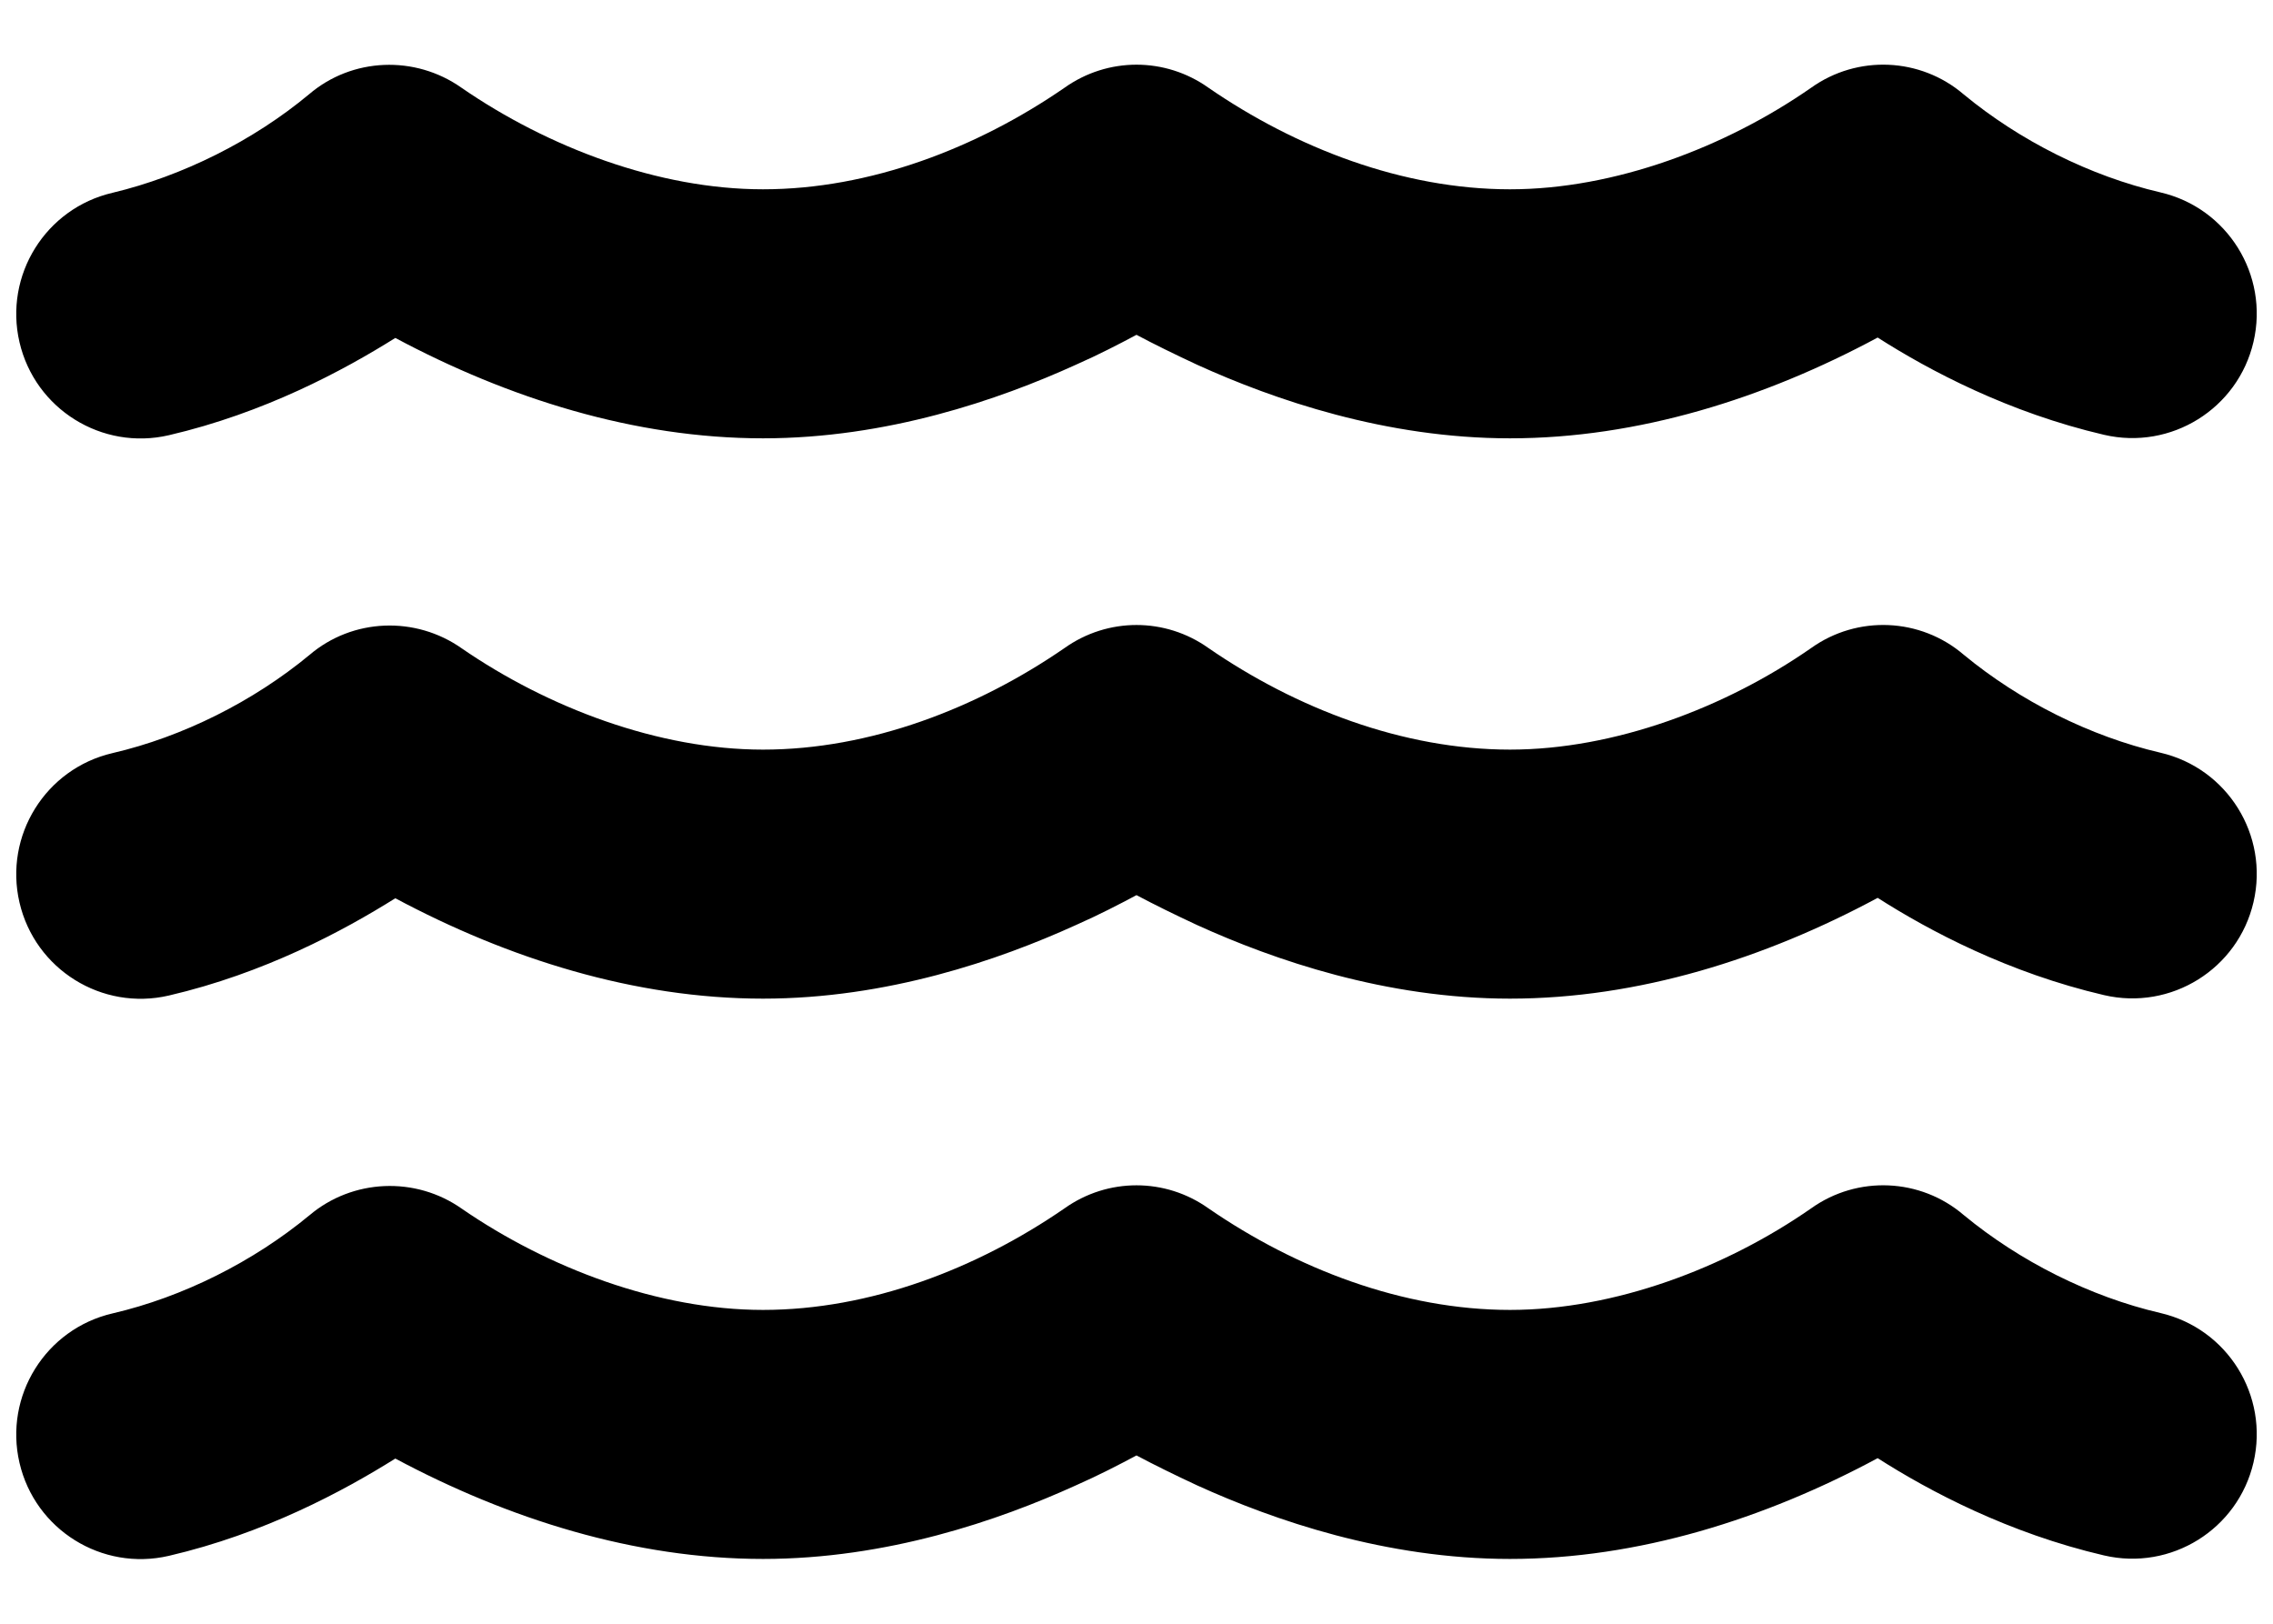
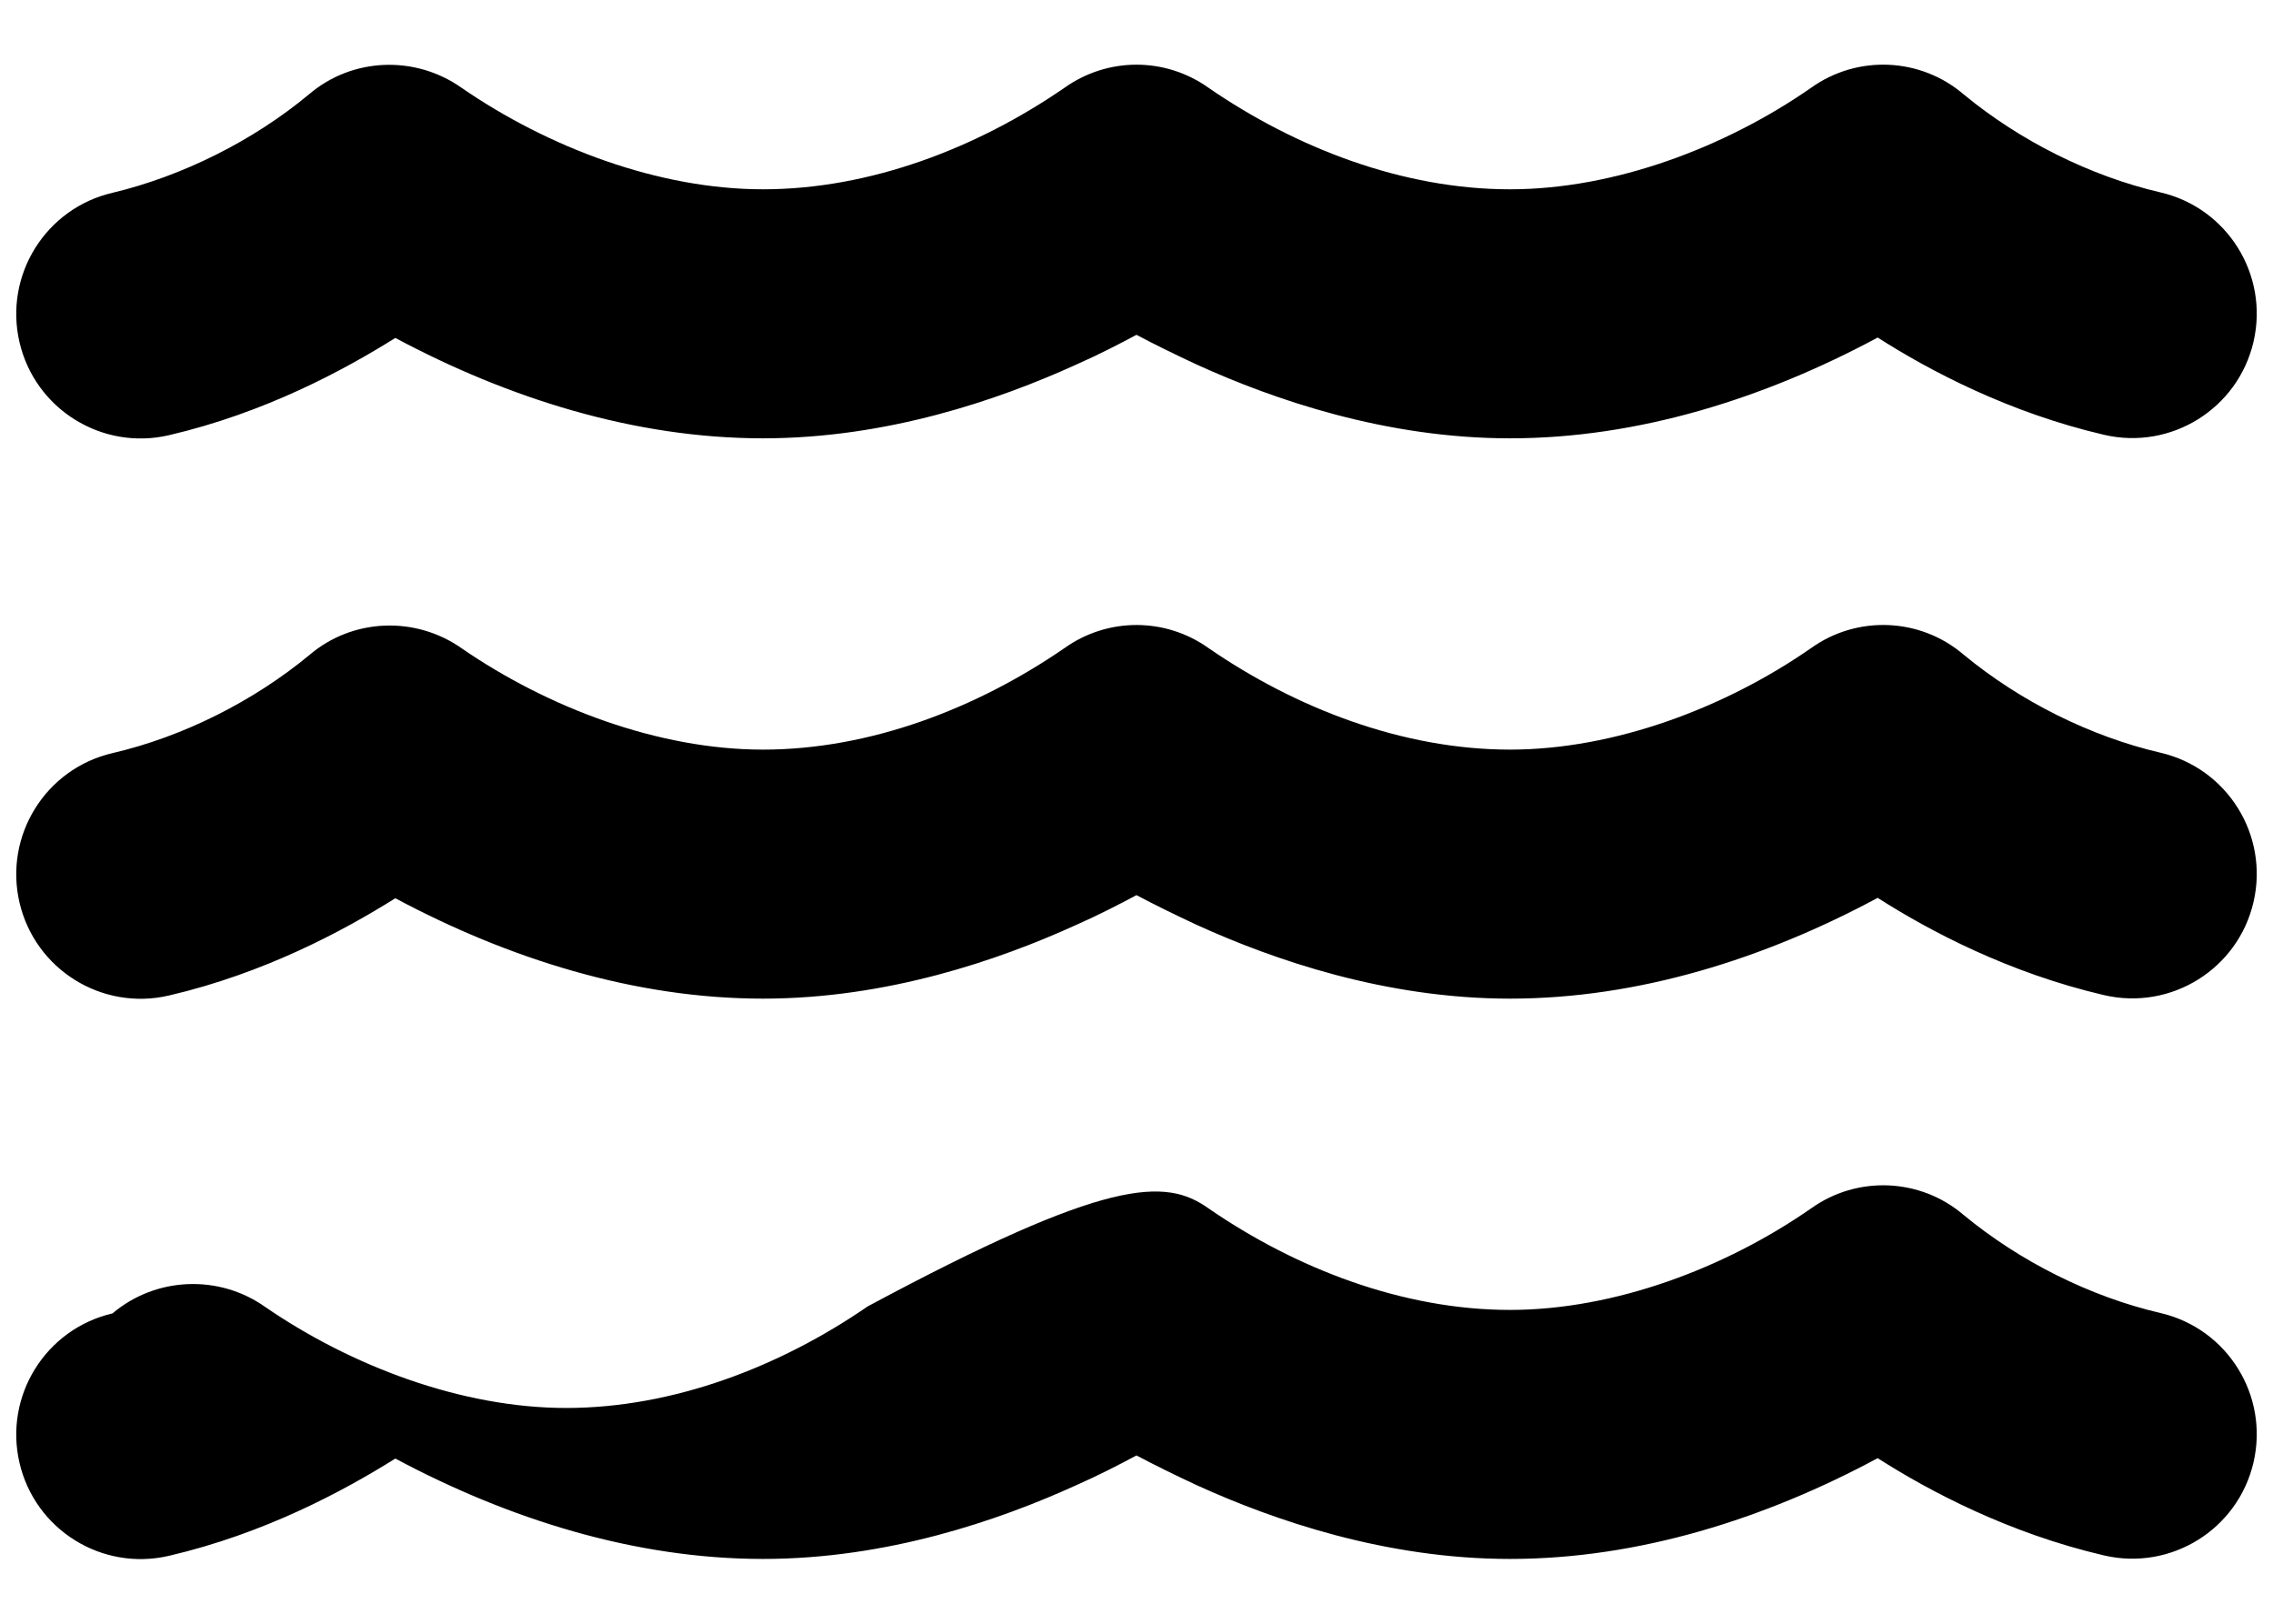
<svg xmlns="http://www.w3.org/2000/svg" version="1.1" id="Lager_1" x="0px" y="0px" width="700px" height="500px" viewBox="150 0 700 500" enable-background="new 150 0 700 500" xml:space="preserve">
-   <path d="M477.834,27.019c13.3-9.466,31.033-9.466,44.332,0c26.959,18.572,59.909,31.272,92.859,31.272  c32.23,0,66.378-12.94,92.738-31.272l0,0c14.258-10.185,33.669-9.346,46.968,2.037c17.254,14.259,38.94,25.162,60.628,30.194  c20.608,4.792,33.429,25.401,28.636,46.01c-4.792,20.608-25.4,33.429-46.01,28.636c-29.354-6.83-53.798-19.77-69.733-29.954  c-34.747,18.691-73.688,31.033-113.227,31.033c-38.223,0-72.609-11.862-96.334-22.646c-6.949-3.235-13.3-6.35-18.691-9.226  c-5.392,2.876-11.623,6.11-18.691,9.226c-23.724,10.784-58.112,22.646-96.333,22.646c-39.54,0-78.48-12.341-113.228-30.913  c-16.055,10.064-40.378,23.125-69.733,29.955c-20.609,4.792-41.217-8.028-46.01-28.637c-4.792-20.608,8.028-41.217,28.637-46.01  c21.567-5.152,43.374-16.055,60.508-30.314c13.3-11.382,32.71-12.102,46.968-2.037l0,0c26.6,18.332,60.627,31.272,92.859,31.272  C417.925,58.291,450.875,45.591,477.834,27.019z M522.166,372.093c26.959,18.571,59.909,31.272,92.859,31.272  c32.23,0,66.378-12.94,92.738-31.272l0,0c14.258-10.184,33.669-9.346,46.968,2.037c17.254,14.259,38.94,25.161,60.628,30.194  c20.608,4.792,33.429,25.401,28.636,46.01c-4.792,20.608-25.4,33.429-46.01,28.636c-29.354-6.829-53.798-19.77-69.733-29.953  c-34.747,18.69-73.688,31.031-113.227,31.031c-38.223,0-72.609-11.861-96.334-22.645c-6.949-3.235-13.3-6.351-18.691-9.227  c-5.392,2.876-11.623,6.111-18.691,9.227c-23.724,10.783-58.112,22.645-96.333,22.645c-39.54,0-78.48-12.341-113.228-30.912  c-16.055,10.064-40.378,23.124-69.733,29.954c-20.609,4.793-41.217-8.027-46.01-28.637c-4.792-20.607,8.028-41.217,28.637-46.01  c21.687-5.032,43.374-15.935,60.627-30.193c13.3-11.263,32.71-12.102,46.969-2.037l0,0c26.479,18.212,60.507,31.152,92.739,31.152  c32.949,0,65.899-12.701,92.858-31.272C491.134,362.628,508.867,362.628,522.166,372.093z M522.166,199.556  c26.959,18.571,59.909,31.272,92.859,31.272c32.23,0,66.378-12.94,92.738-31.272l0,0c14.258-10.185,33.669-9.346,46.968,2.037  c17.254,14.258,38.94,25.161,60.628,30.194c20.608,4.792,33.429,25.4,28.636,46.01c-4.792,20.608-25.4,33.43-46.01,28.637  c-29.354-6.83-53.798-19.771-69.733-29.955c-34.747,18.691-73.688,31.033-113.227,31.033c-38.223,0-72.609-11.862-96.334-22.646  c-6.949-3.235-13.3-6.351-18.691-9.227c-5.392,2.876-11.623,6.11-18.691,9.227c-23.724,10.783-58.112,22.646-96.333,22.646  c-39.54,0-78.48-12.342-113.228-30.913c-16.055,10.064-40.378,23.125-69.733,29.954c-20.609,4.793-41.217-8.028-46.01-28.636  c-4.792-20.609,8.028-41.217,28.637-46.01c21.687-5.032,43.374-15.936,60.627-30.194c13.3-11.383,32.71-12.102,46.969-2.037l0,0  c26.479,18.212,60.507,31.153,92.739,31.153c32.949,0,65.899-12.701,92.858-31.272C491.134,190.09,508.867,190.09,522.166,199.556z" />
+   <path d="M477.834,27.019c13.3-9.466,31.033-9.466,44.332,0c26.959,18.572,59.909,31.272,92.859,31.272  c32.23,0,66.378-12.94,92.738-31.272l0,0c14.258-10.185,33.669-9.346,46.968,2.037c17.254,14.259,38.94,25.162,60.628,30.194  c20.608,4.792,33.429,25.401,28.636,46.01c-4.792,20.608-25.4,33.429-46.01,28.636c-29.354-6.83-53.798-19.77-69.733-29.954  c-34.747,18.691-73.688,31.033-113.227,31.033c-38.223,0-72.609-11.862-96.334-22.646c-6.949-3.235-13.3-6.35-18.691-9.226  c-5.392,2.876-11.623,6.11-18.691,9.226c-23.724,10.784-58.112,22.646-96.333,22.646c-39.54,0-78.48-12.341-113.228-30.913  c-16.055,10.064-40.378,23.125-69.733,29.955c-20.609,4.792-41.217-8.028-46.01-28.637c-4.792-20.608,8.028-41.217,28.637-46.01  c21.567-5.152,43.374-16.055,60.508-30.314c13.3-11.382,32.71-12.102,46.968-2.037l0,0c26.6,18.332,60.627,31.272,92.859,31.272  C417.925,58.291,450.875,45.591,477.834,27.019z M522.166,372.093c26.959,18.571,59.909,31.272,92.859,31.272  c32.23,0,66.378-12.94,92.738-31.272l0,0c14.258-10.184,33.669-9.346,46.968,2.037c17.254,14.259,38.94,25.161,60.628,30.194  c20.608,4.792,33.429,25.401,28.636,46.01c-4.792,20.608-25.4,33.429-46.01,28.636c-29.354-6.829-53.798-19.77-69.733-29.953  c-34.747,18.69-73.688,31.031-113.227,31.031c-38.223,0-72.609-11.861-96.334-22.645c-6.949-3.235-13.3-6.351-18.691-9.227  c-5.392,2.876-11.623,6.111-18.691,9.227c-23.724,10.783-58.112,22.645-96.333,22.645c-39.54,0-78.48-12.341-113.228-30.912  c-16.055,10.064-40.378,23.124-69.733,29.954c-20.609,4.793-41.217-8.027-46.01-28.637c-4.792-20.607,8.028-41.217,28.637-46.01  c13.3-11.263,32.71-12.102,46.969-2.037l0,0c26.479,18.212,60.507,31.152,92.739,31.152  c32.949,0,65.899-12.701,92.858-31.272C491.134,362.628,508.867,362.628,522.166,372.093z M522.166,199.556  c26.959,18.571,59.909,31.272,92.859,31.272c32.23,0,66.378-12.94,92.738-31.272l0,0c14.258-10.185,33.669-9.346,46.968,2.037  c17.254,14.258,38.94,25.161,60.628,30.194c20.608,4.792,33.429,25.4,28.636,46.01c-4.792,20.608-25.4,33.43-46.01,28.637  c-29.354-6.83-53.798-19.771-69.733-29.955c-34.747,18.691-73.688,31.033-113.227,31.033c-38.223,0-72.609-11.862-96.334-22.646  c-6.949-3.235-13.3-6.351-18.691-9.227c-5.392,2.876-11.623,6.11-18.691,9.227c-23.724,10.783-58.112,22.646-96.333,22.646  c-39.54,0-78.48-12.342-113.228-30.913c-16.055,10.064-40.378,23.125-69.733,29.954c-20.609,4.793-41.217-8.028-46.01-28.636  c-4.792-20.609,8.028-41.217,28.637-46.01c21.687-5.032,43.374-15.936,60.627-30.194c13.3-11.383,32.71-12.102,46.969-2.037l0,0  c26.479,18.212,60.507,31.153,92.739,31.153c32.949,0,65.899-12.701,92.858-31.272C491.134,190.09,508.867,190.09,522.166,199.556z" />
</svg>